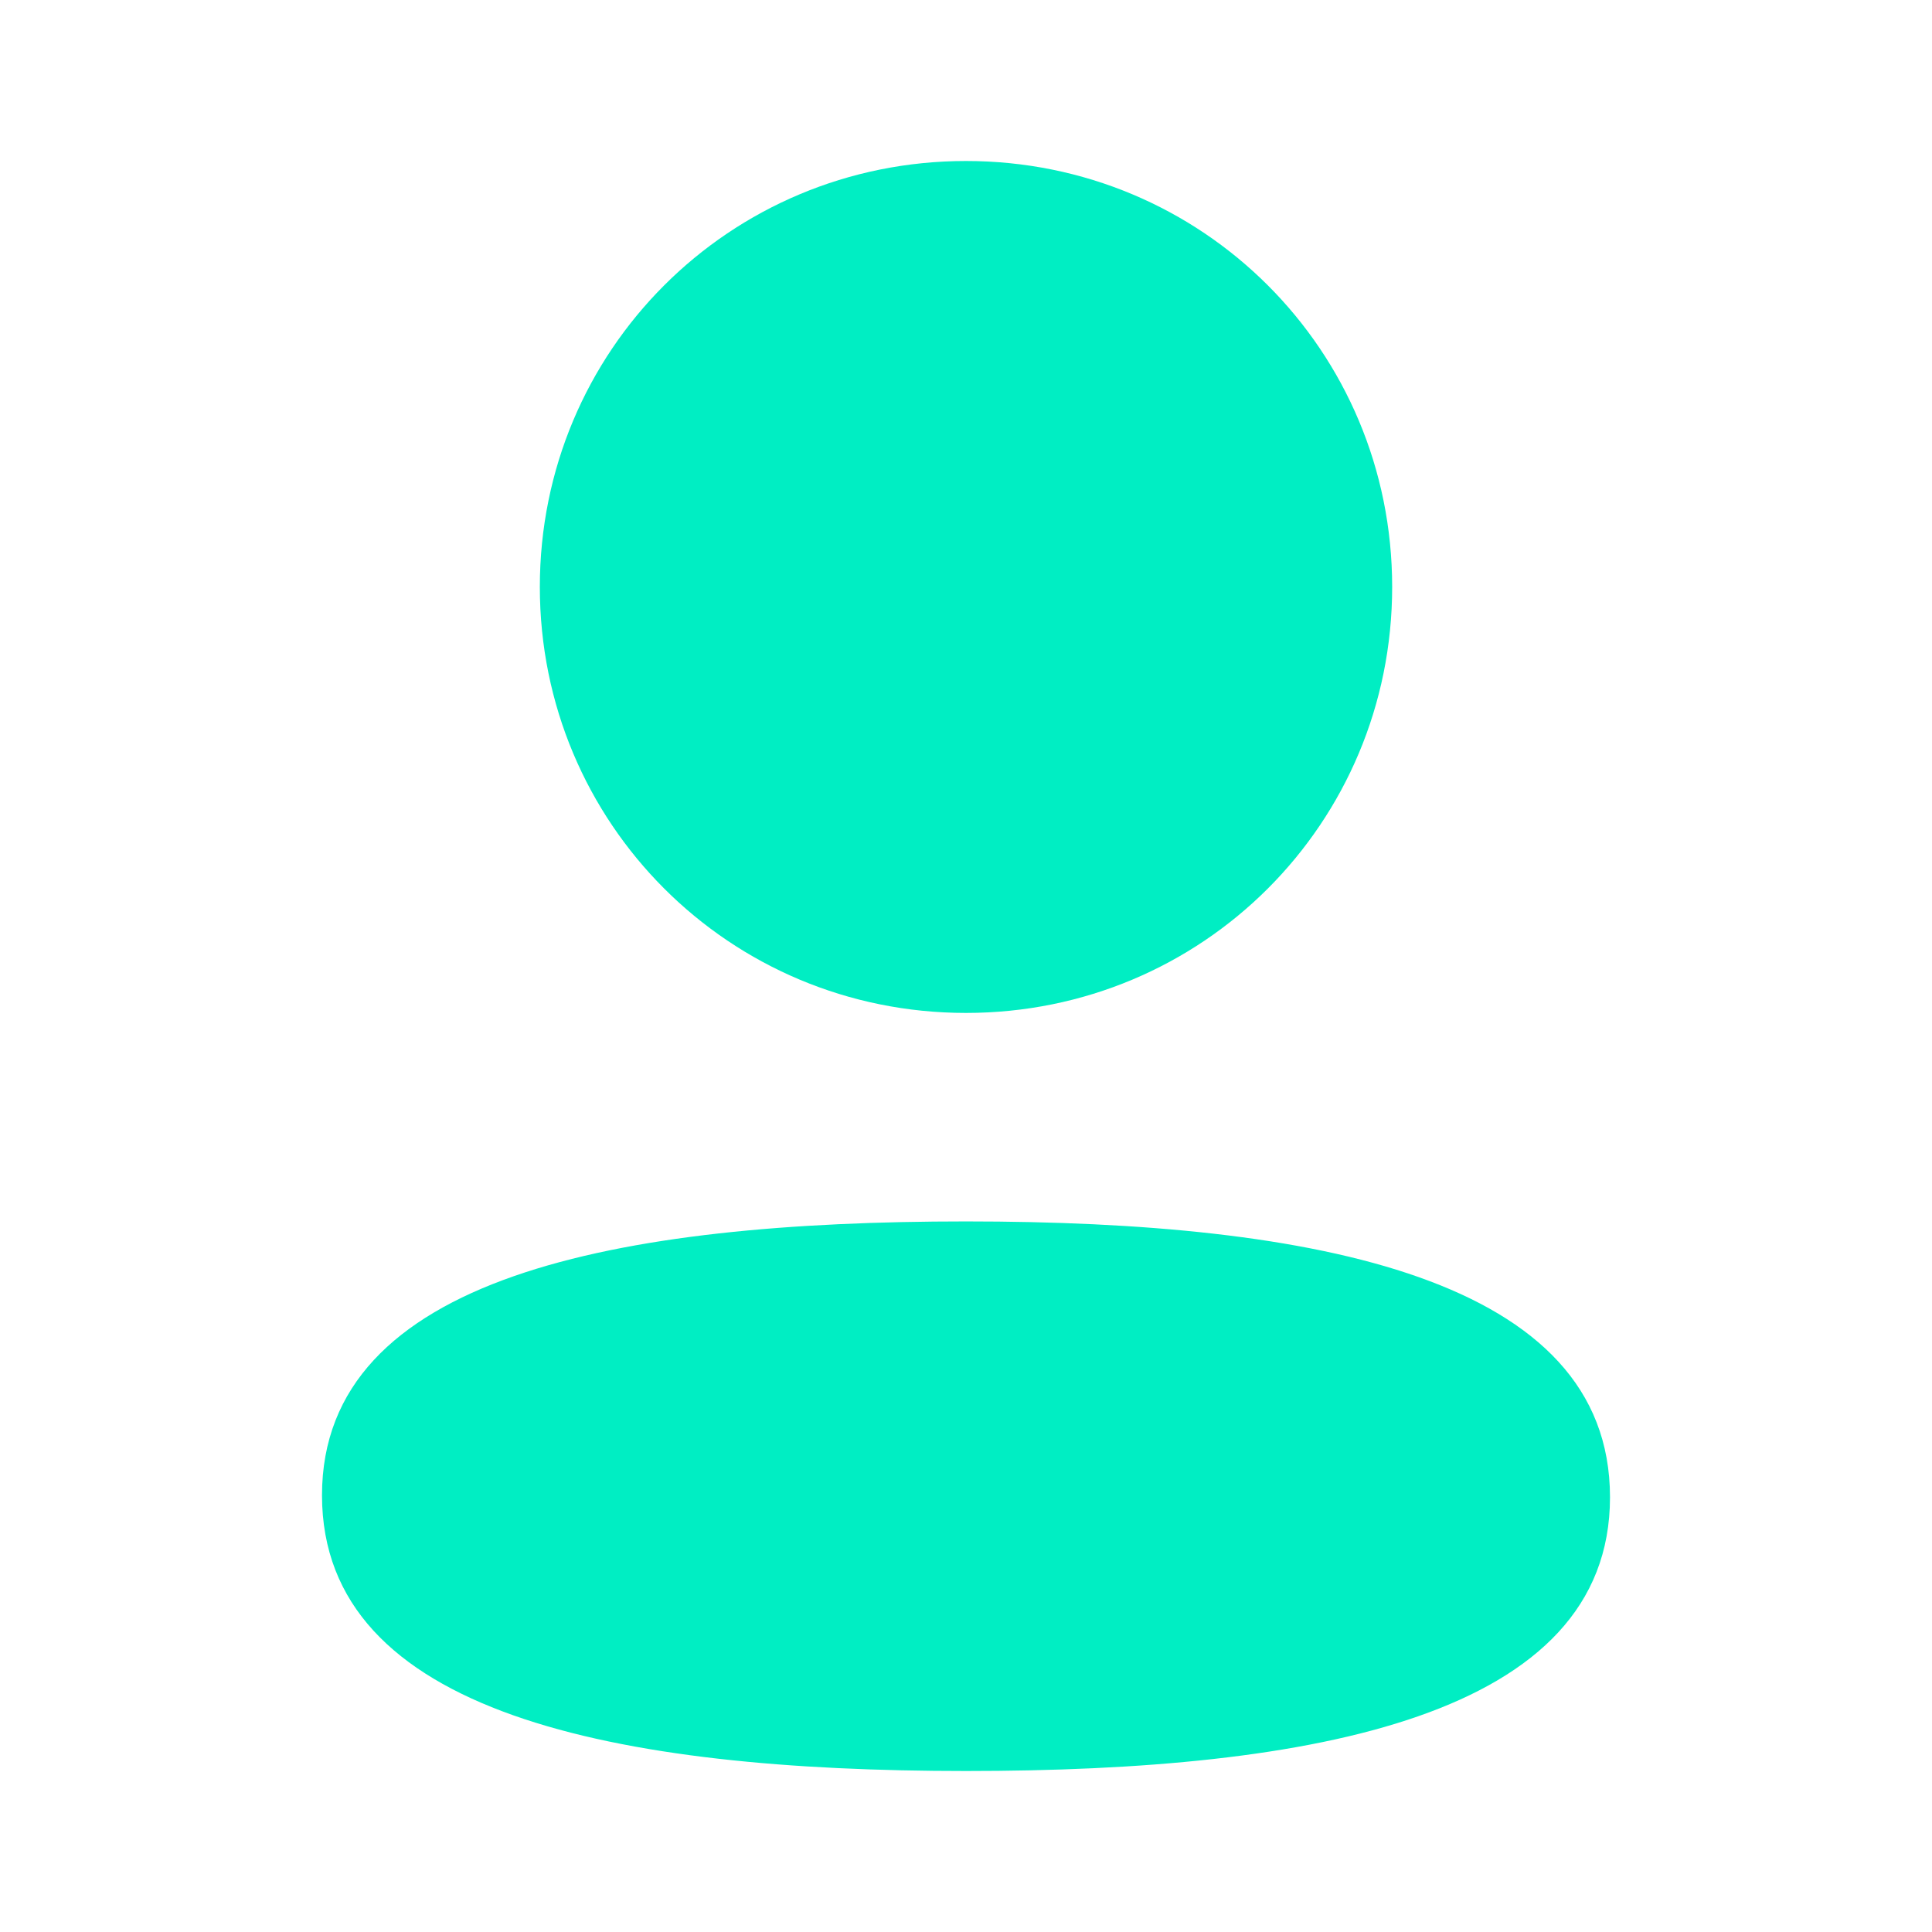
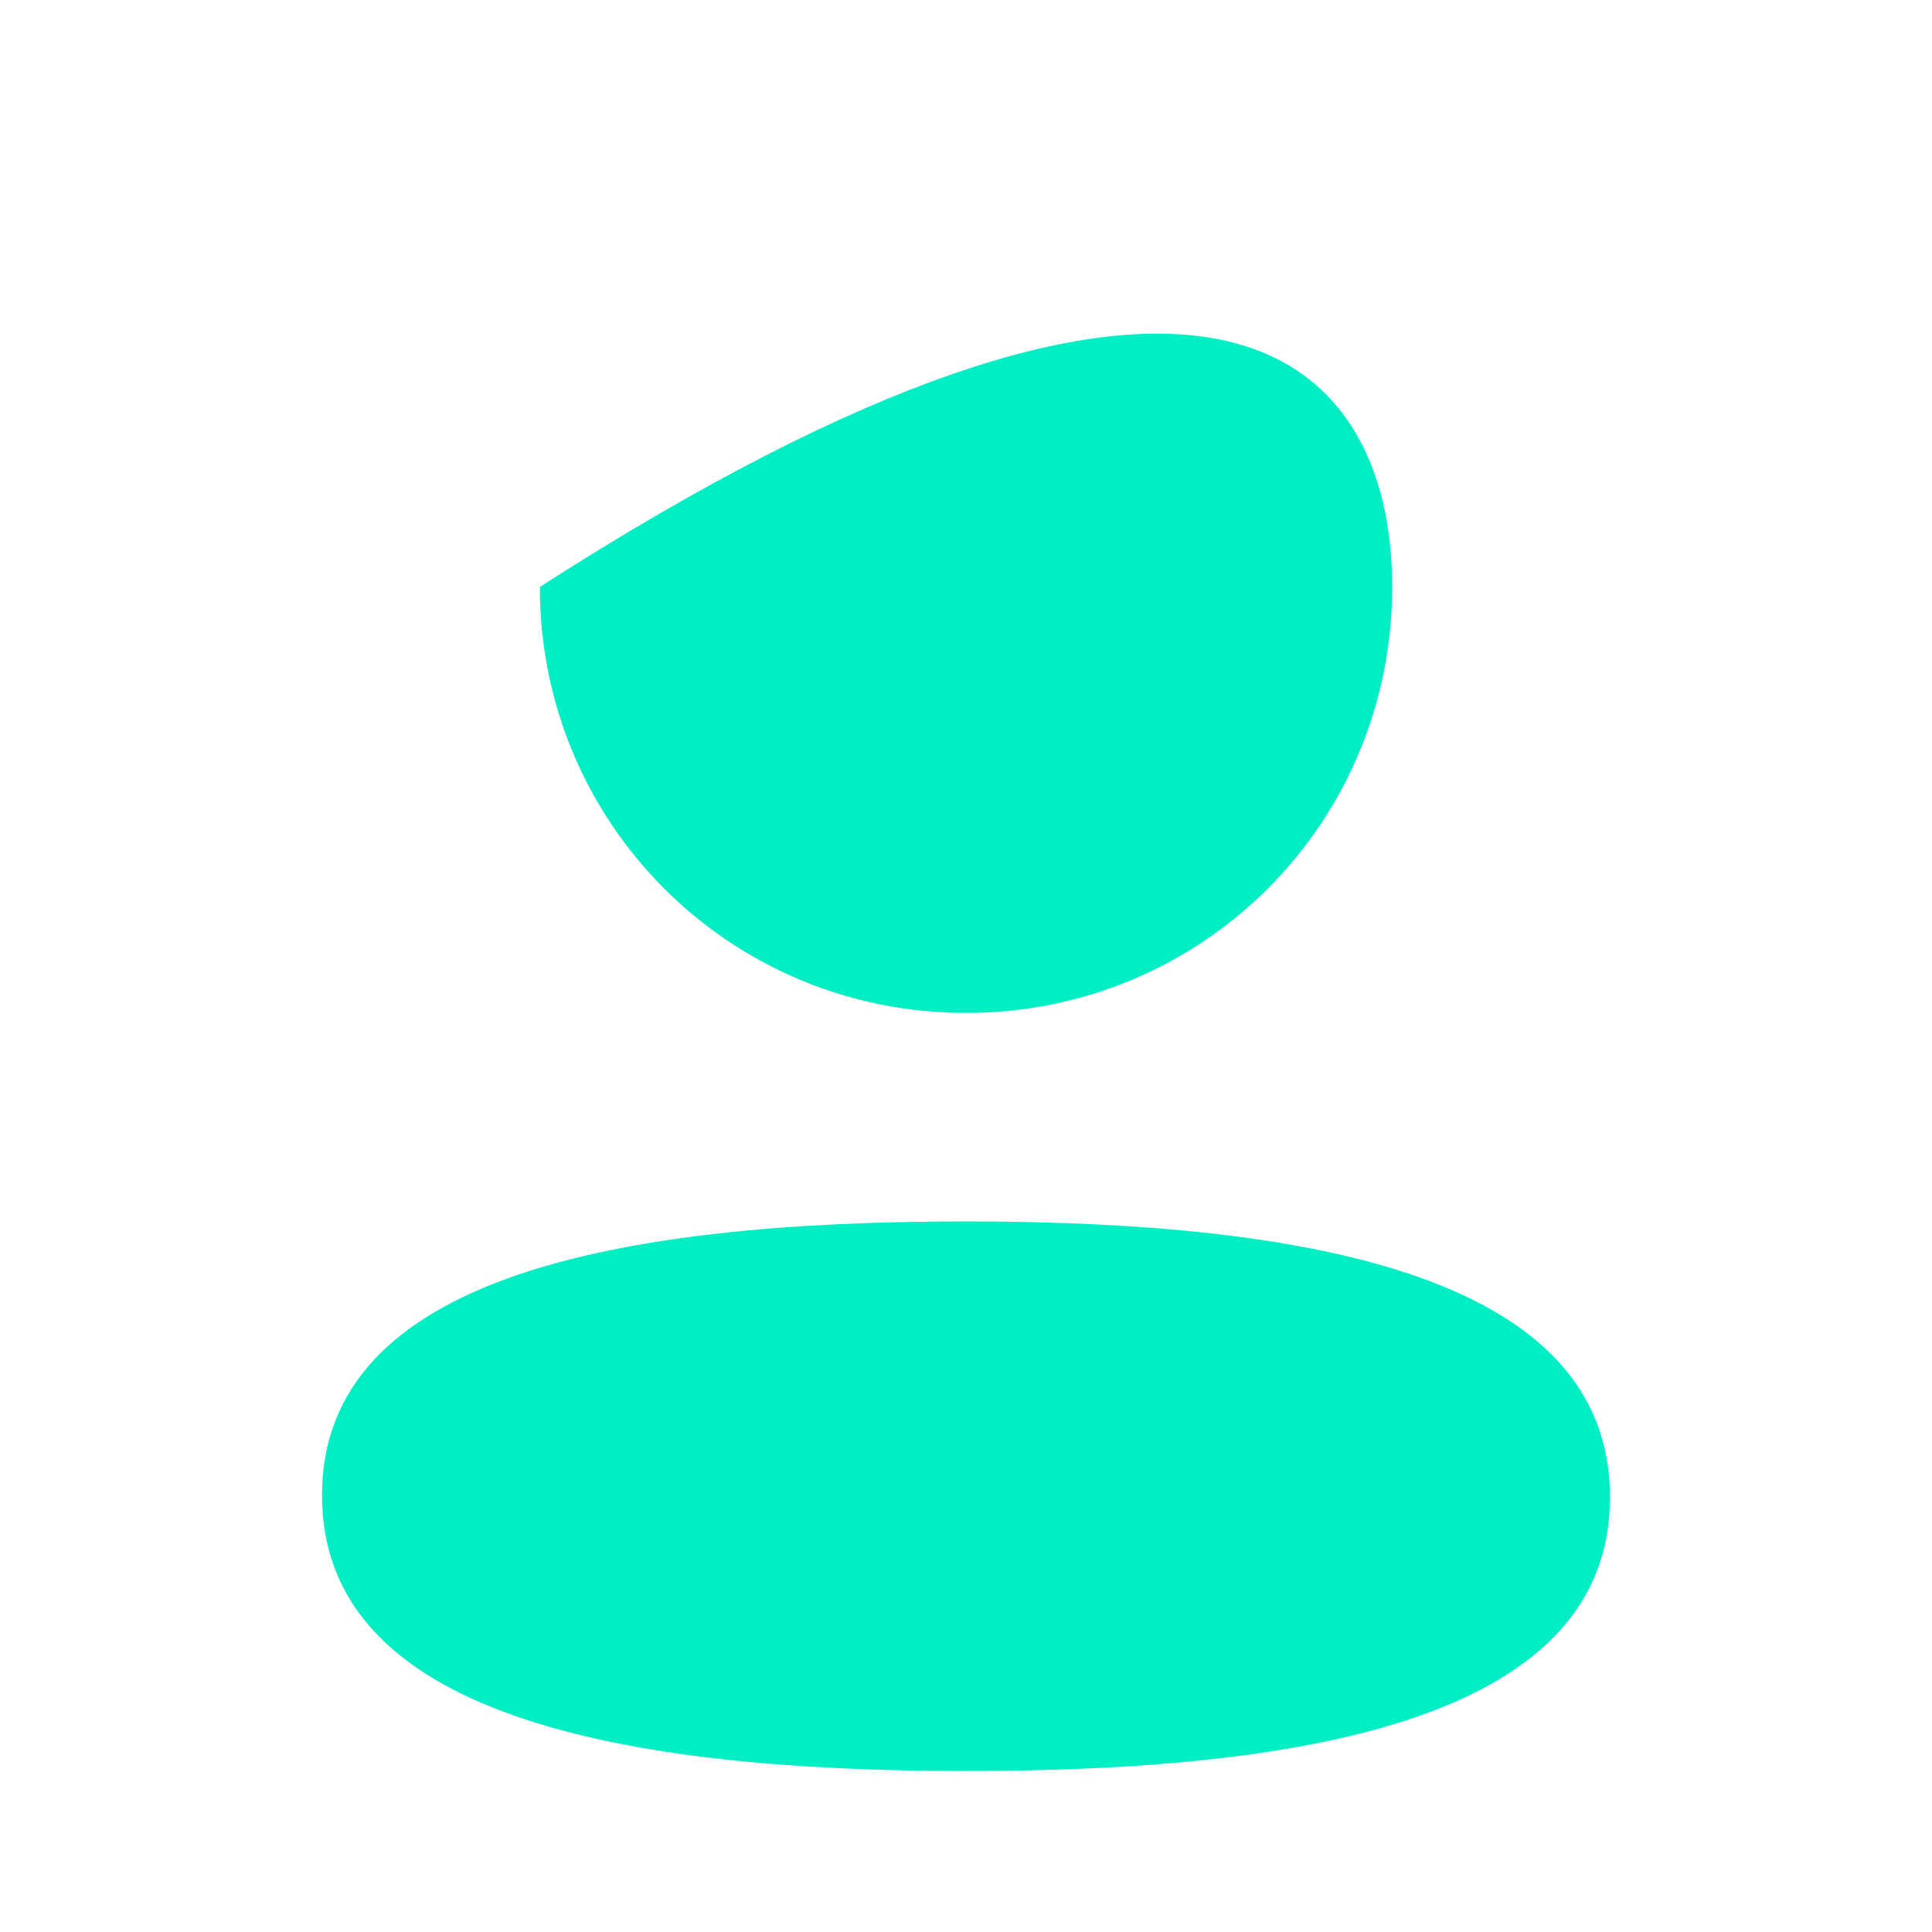
<svg xmlns="http://www.w3.org/2000/svg" width="24" height="24" viewBox="0 0 24 24" fill="none">
-   <path fill-rule="evenodd" clip-rule="evenodd" d="M17.294 7.291C17.294 10.228 14.939 12.583 12 12.583C9.062 12.583 6.706 10.228 6.706 7.291C6.706 4.354 9.062 2 12 2C14.939 2 17.294 4.354 17.294 7.291ZM12 22C7.662 22 4 21.294 4 18.575C4 15.854 7.685 15.173 12 15.173C16.339 15.173 20 15.879 20 18.599C20 21.32 16.315 22 12 22Z" fill="#00EEC3" />
+   <path fill-rule="evenodd" clip-rule="evenodd" d="M17.294 7.291C17.294 10.228 14.939 12.583 12 12.583C9.062 12.583 6.706 10.228 6.706 7.291C14.939 2 17.294 4.354 17.294 7.291ZM12 22C7.662 22 4 21.294 4 18.575C4 15.854 7.685 15.173 12 15.173C16.339 15.173 20 15.879 20 18.599C20 21.32 16.315 22 12 22Z" fill="#00EEC3" />
</svg>